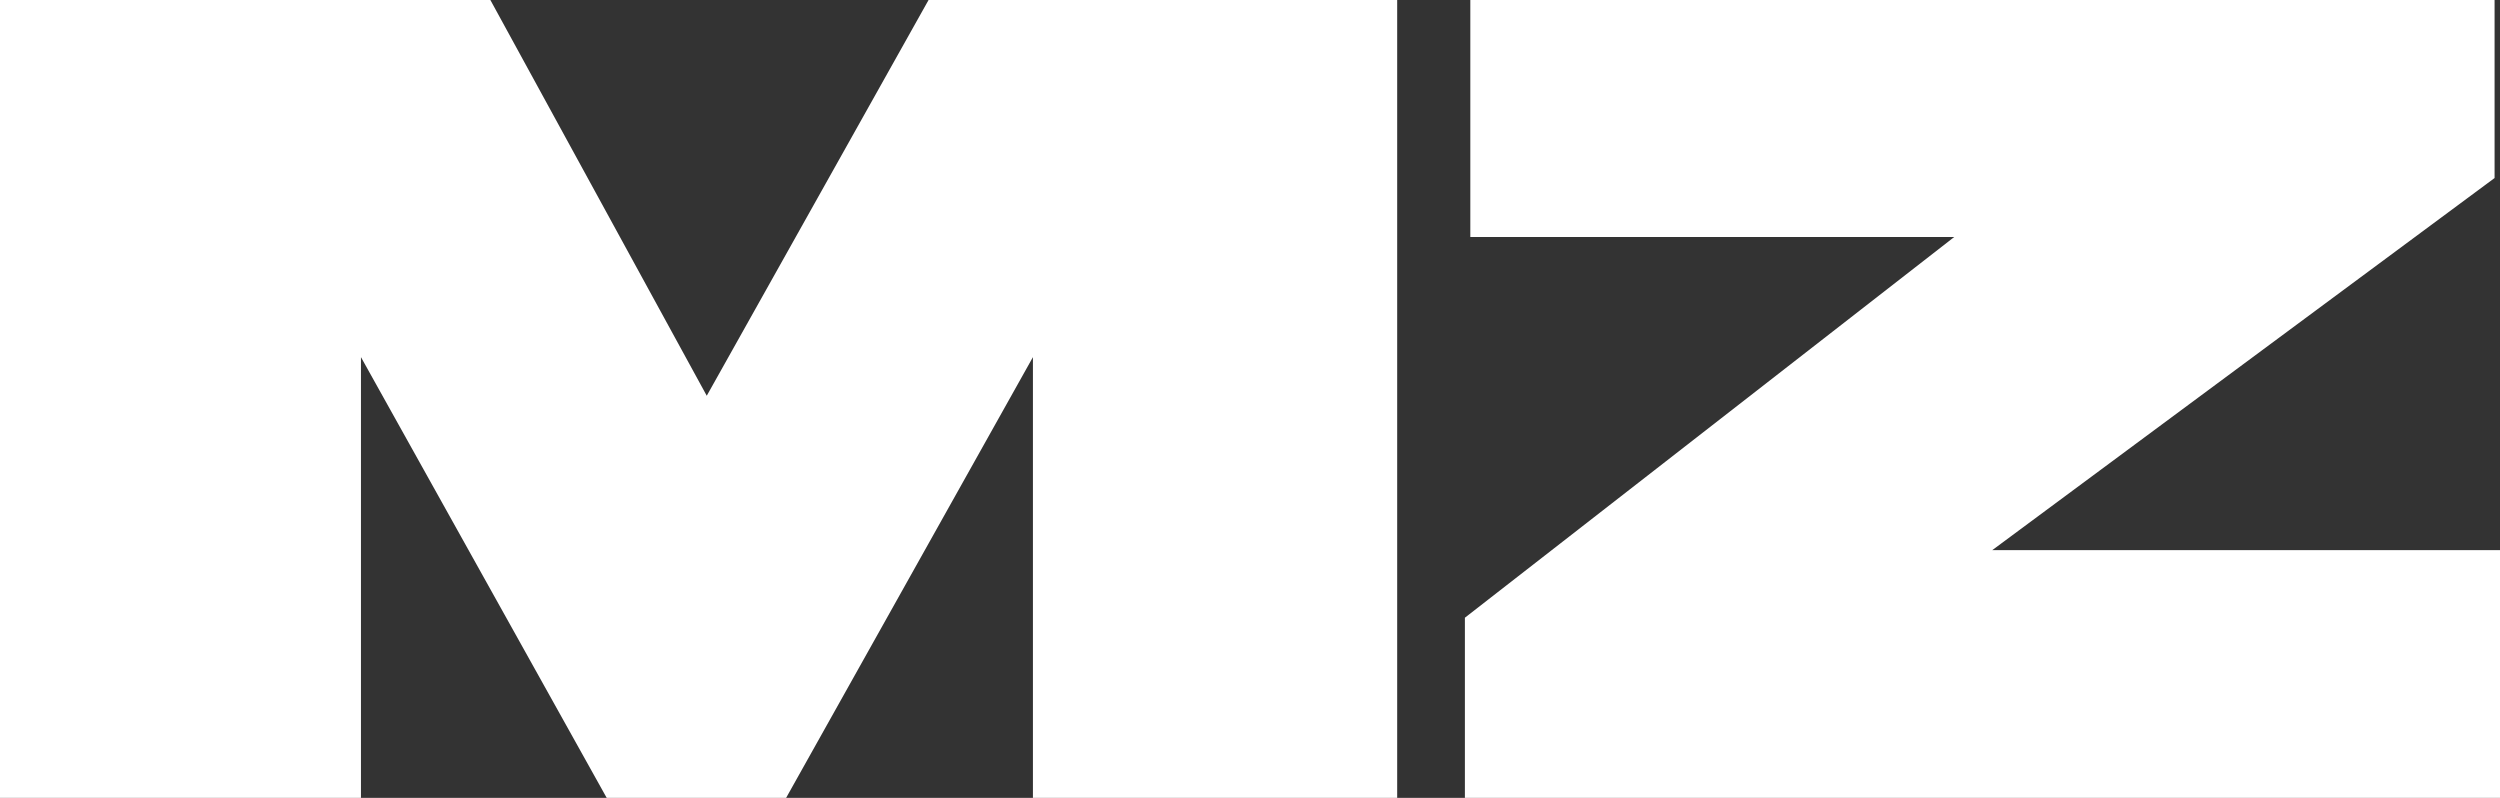
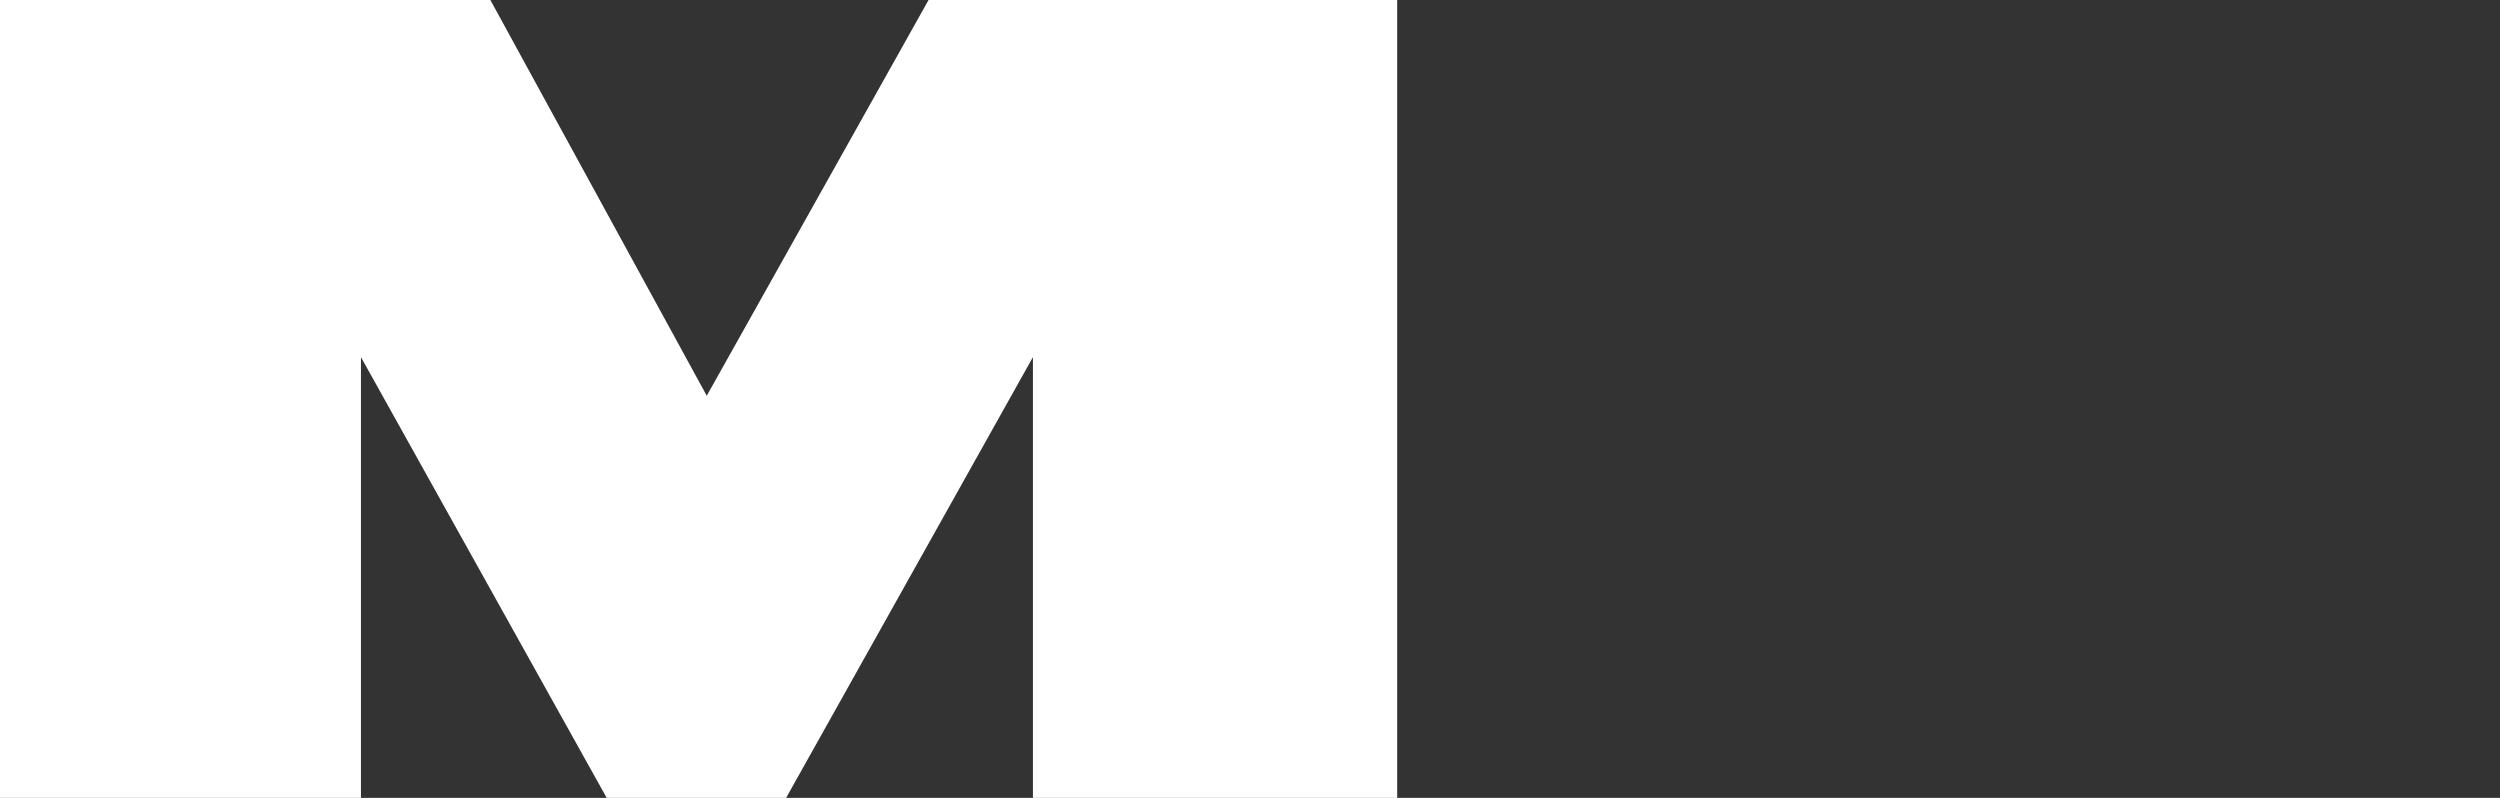
<svg xmlns="http://www.w3.org/2000/svg" width="47" height="15" viewBox="0 0 47 15" fill="none">
  <rect x="0" y="0" width="47" height="15" fill="#333333" stroke="none" />
  <path d="M0 15H6.786V6.714L11.406 15H14.779L19.419 6.714V15H26.267V0H17.457L13.287 7.44L9.219 0H0V15Z" fill="white" />
-   <path d="M27.642 0V4.456H36.739L27.54 11.613V15H47V10.343H37.454L46.898 3.347V0H27.642Z" fill="white" />
</svg>